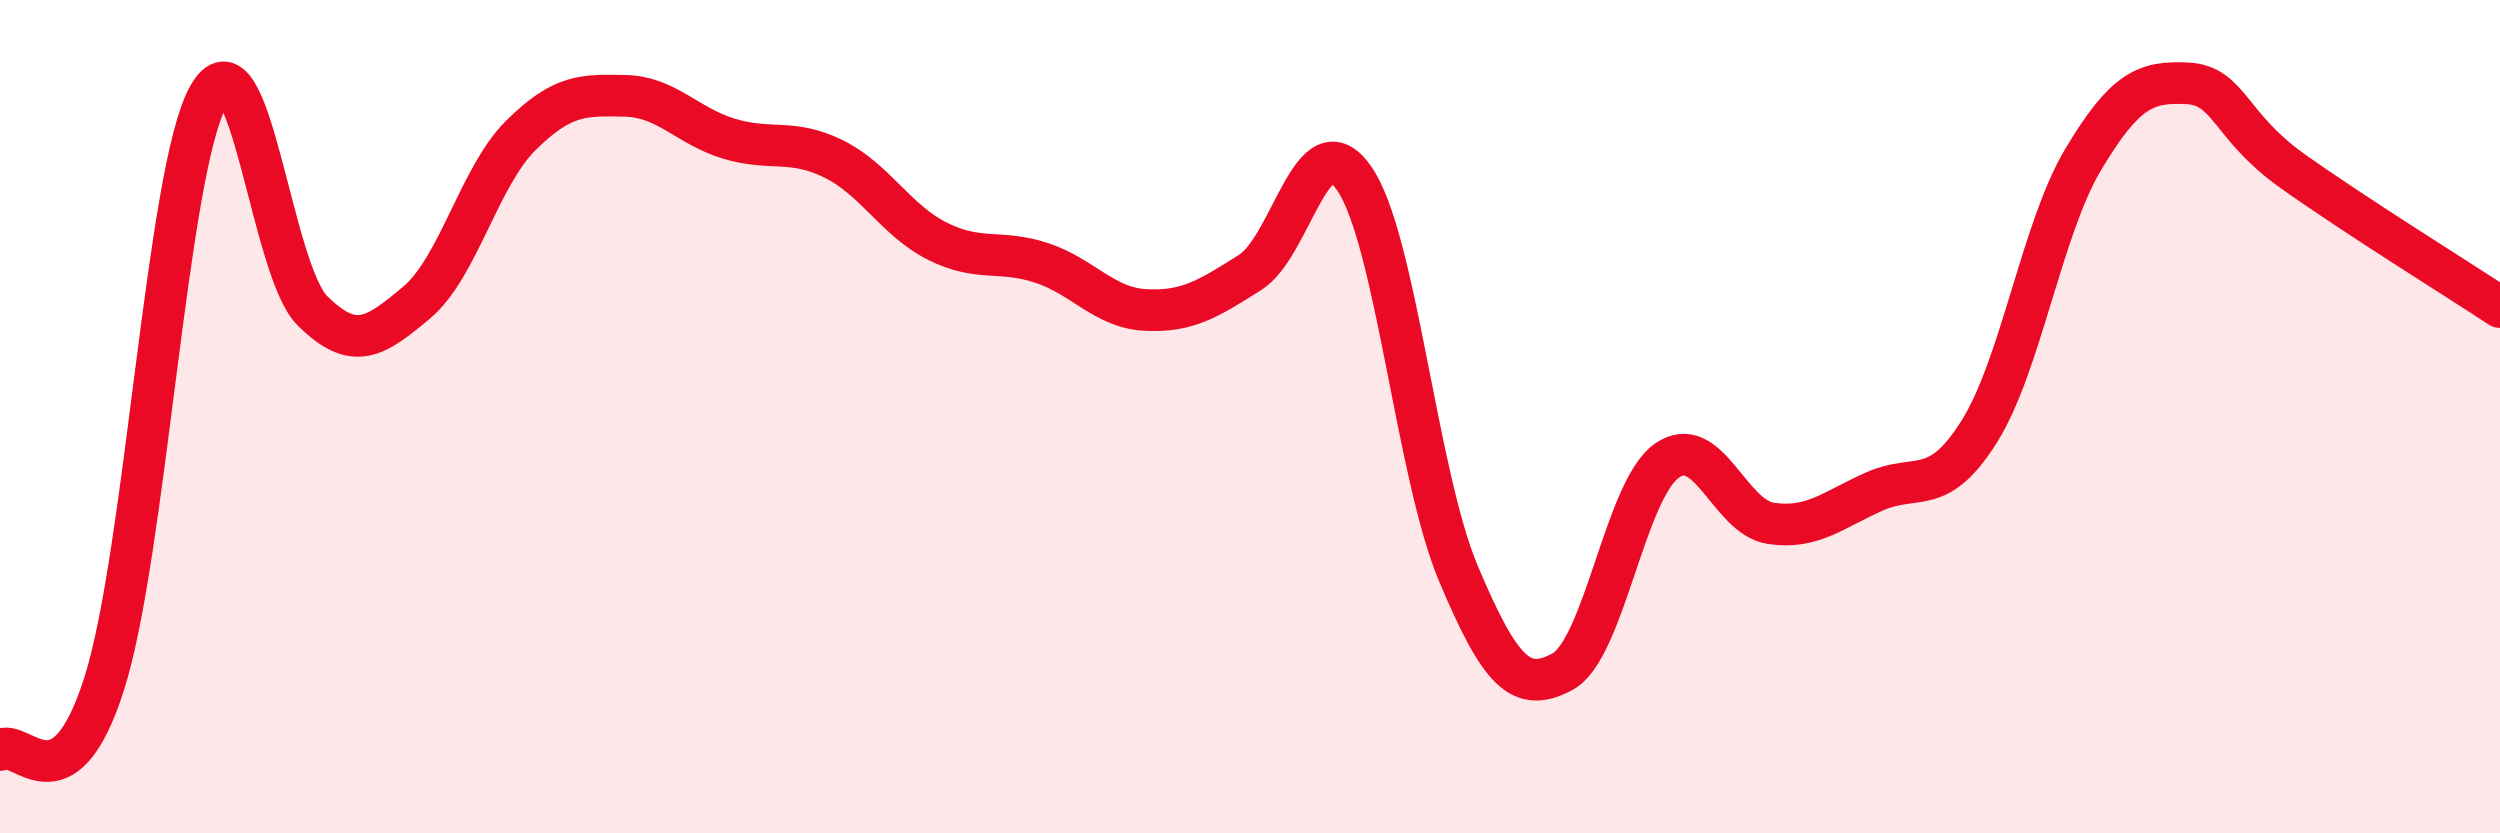
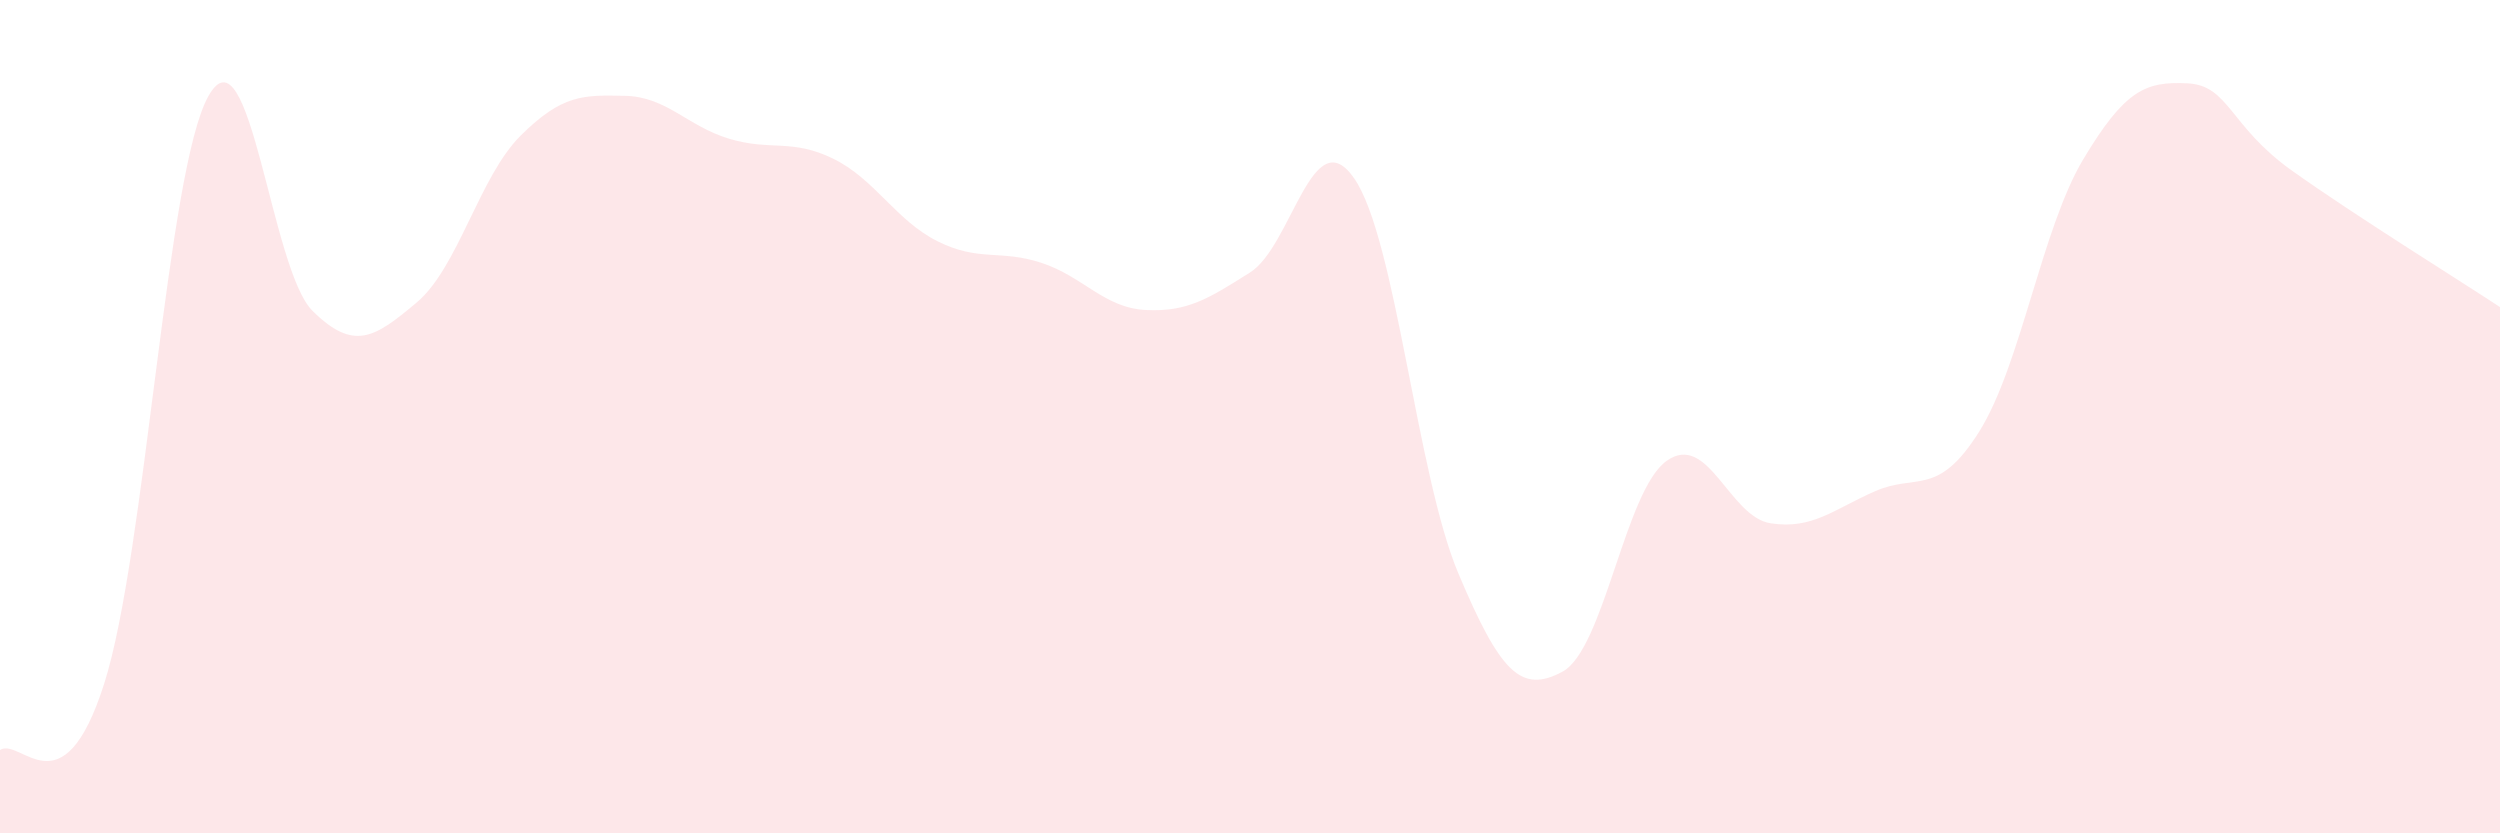
<svg xmlns="http://www.w3.org/2000/svg" width="60" height="20" viewBox="0 0 60 20">
  <path d="M 0,18 C 0.5,17.68 1.5,19.55 2.5,16.41 C 3.5,13.27 4,4.1 5,2.31 C 6,0.52 6.5,6.47 7.5,7.46 C 8.5,8.45 9,8.1 10,7.26 C 11,6.42 11.5,4.24 12.5,3.25 C 13.5,2.26 14,2.28 15,2.3 C 16,2.32 16.5,3.03 17.5,3.33 C 18.5,3.63 19,3.32 20,3.81 C 21,4.3 21.5,5.29 22.5,5.79 C 23.5,6.29 24,5.98 25,6.31 C 26,6.64 26.5,7.39 27.5,7.44 C 28.5,7.49 29,7.17 30,6.54 C 31,5.91 31.5,2.84 32.5,4.28 C 33.5,5.72 34,11.39 35,13.76 C 36,16.13 36.5,16.66 37.5,16.12 C 38.5,15.58 39,11.77 40,11.06 C 41,10.35 41.5,12.41 42.5,12.56 C 43.5,12.71 44,12.23 45,11.79 C 46,11.35 46.5,11.95 47.5,10.36 C 48.5,8.77 49,5.49 50,3.82 C 51,2.15 51.5,1.95 52.5,2 C 53.5,2.05 53.5,3.02 55,4.09 C 56.5,5.16 59,6.71 60,7.37L60 20L0 20Z" fill="#EB0A25" opacity="0.1" stroke-linecap="round" stroke-linejoin="round" />
-   <path d="M 0,18 C 0.5,17.68 1.5,19.55 2.5,16.41 C 3.5,13.27 4,4.1 5,2.31 C 6,0.52 6.5,6.47 7.5,7.46 C 8.5,8.45 9,8.1 10,7.26 C 11,6.42 11.5,4.24 12.5,3.25 C 13.5,2.26 14,2.28 15,2.3 C 16,2.32 16.5,3.03 17.5,3.33 C 18.5,3.63 19,3.32 20,3.81 C 21,4.3 21.5,5.29 22.5,5.79 C 23.5,6.29 24,5.98 25,6.31 C 26,6.64 26.5,7.39 27.5,7.44 C 28.5,7.49 29,7.17 30,6.54 C 31,5.91 31.5,2.84 32.5,4.28 C 33.5,5.72 34,11.39 35,13.76 C 36,16.13 36.5,16.66 37.5,16.12 C 38.5,15.58 39,11.77 40,11.06 C 41,10.35 41.5,12.41 42.5,12.56 C 43.5,12.71 44,12.23 45,11.79 C 46,11.35 46.5,11.95 47.5,10.36 C 48.5,8.77 49,5.49 50,3.82 C 51,2.15 51.5,1.95 52.5,2 C 53.5,2.05 53.5,3.02 55,4.09 C 56.5,5.16 59,6.71 60,7.37" stroke="#EB0A25" stroke-width="1" fill="none" stroke-linecap="round" stroke-linejoin="round" />
</svg>